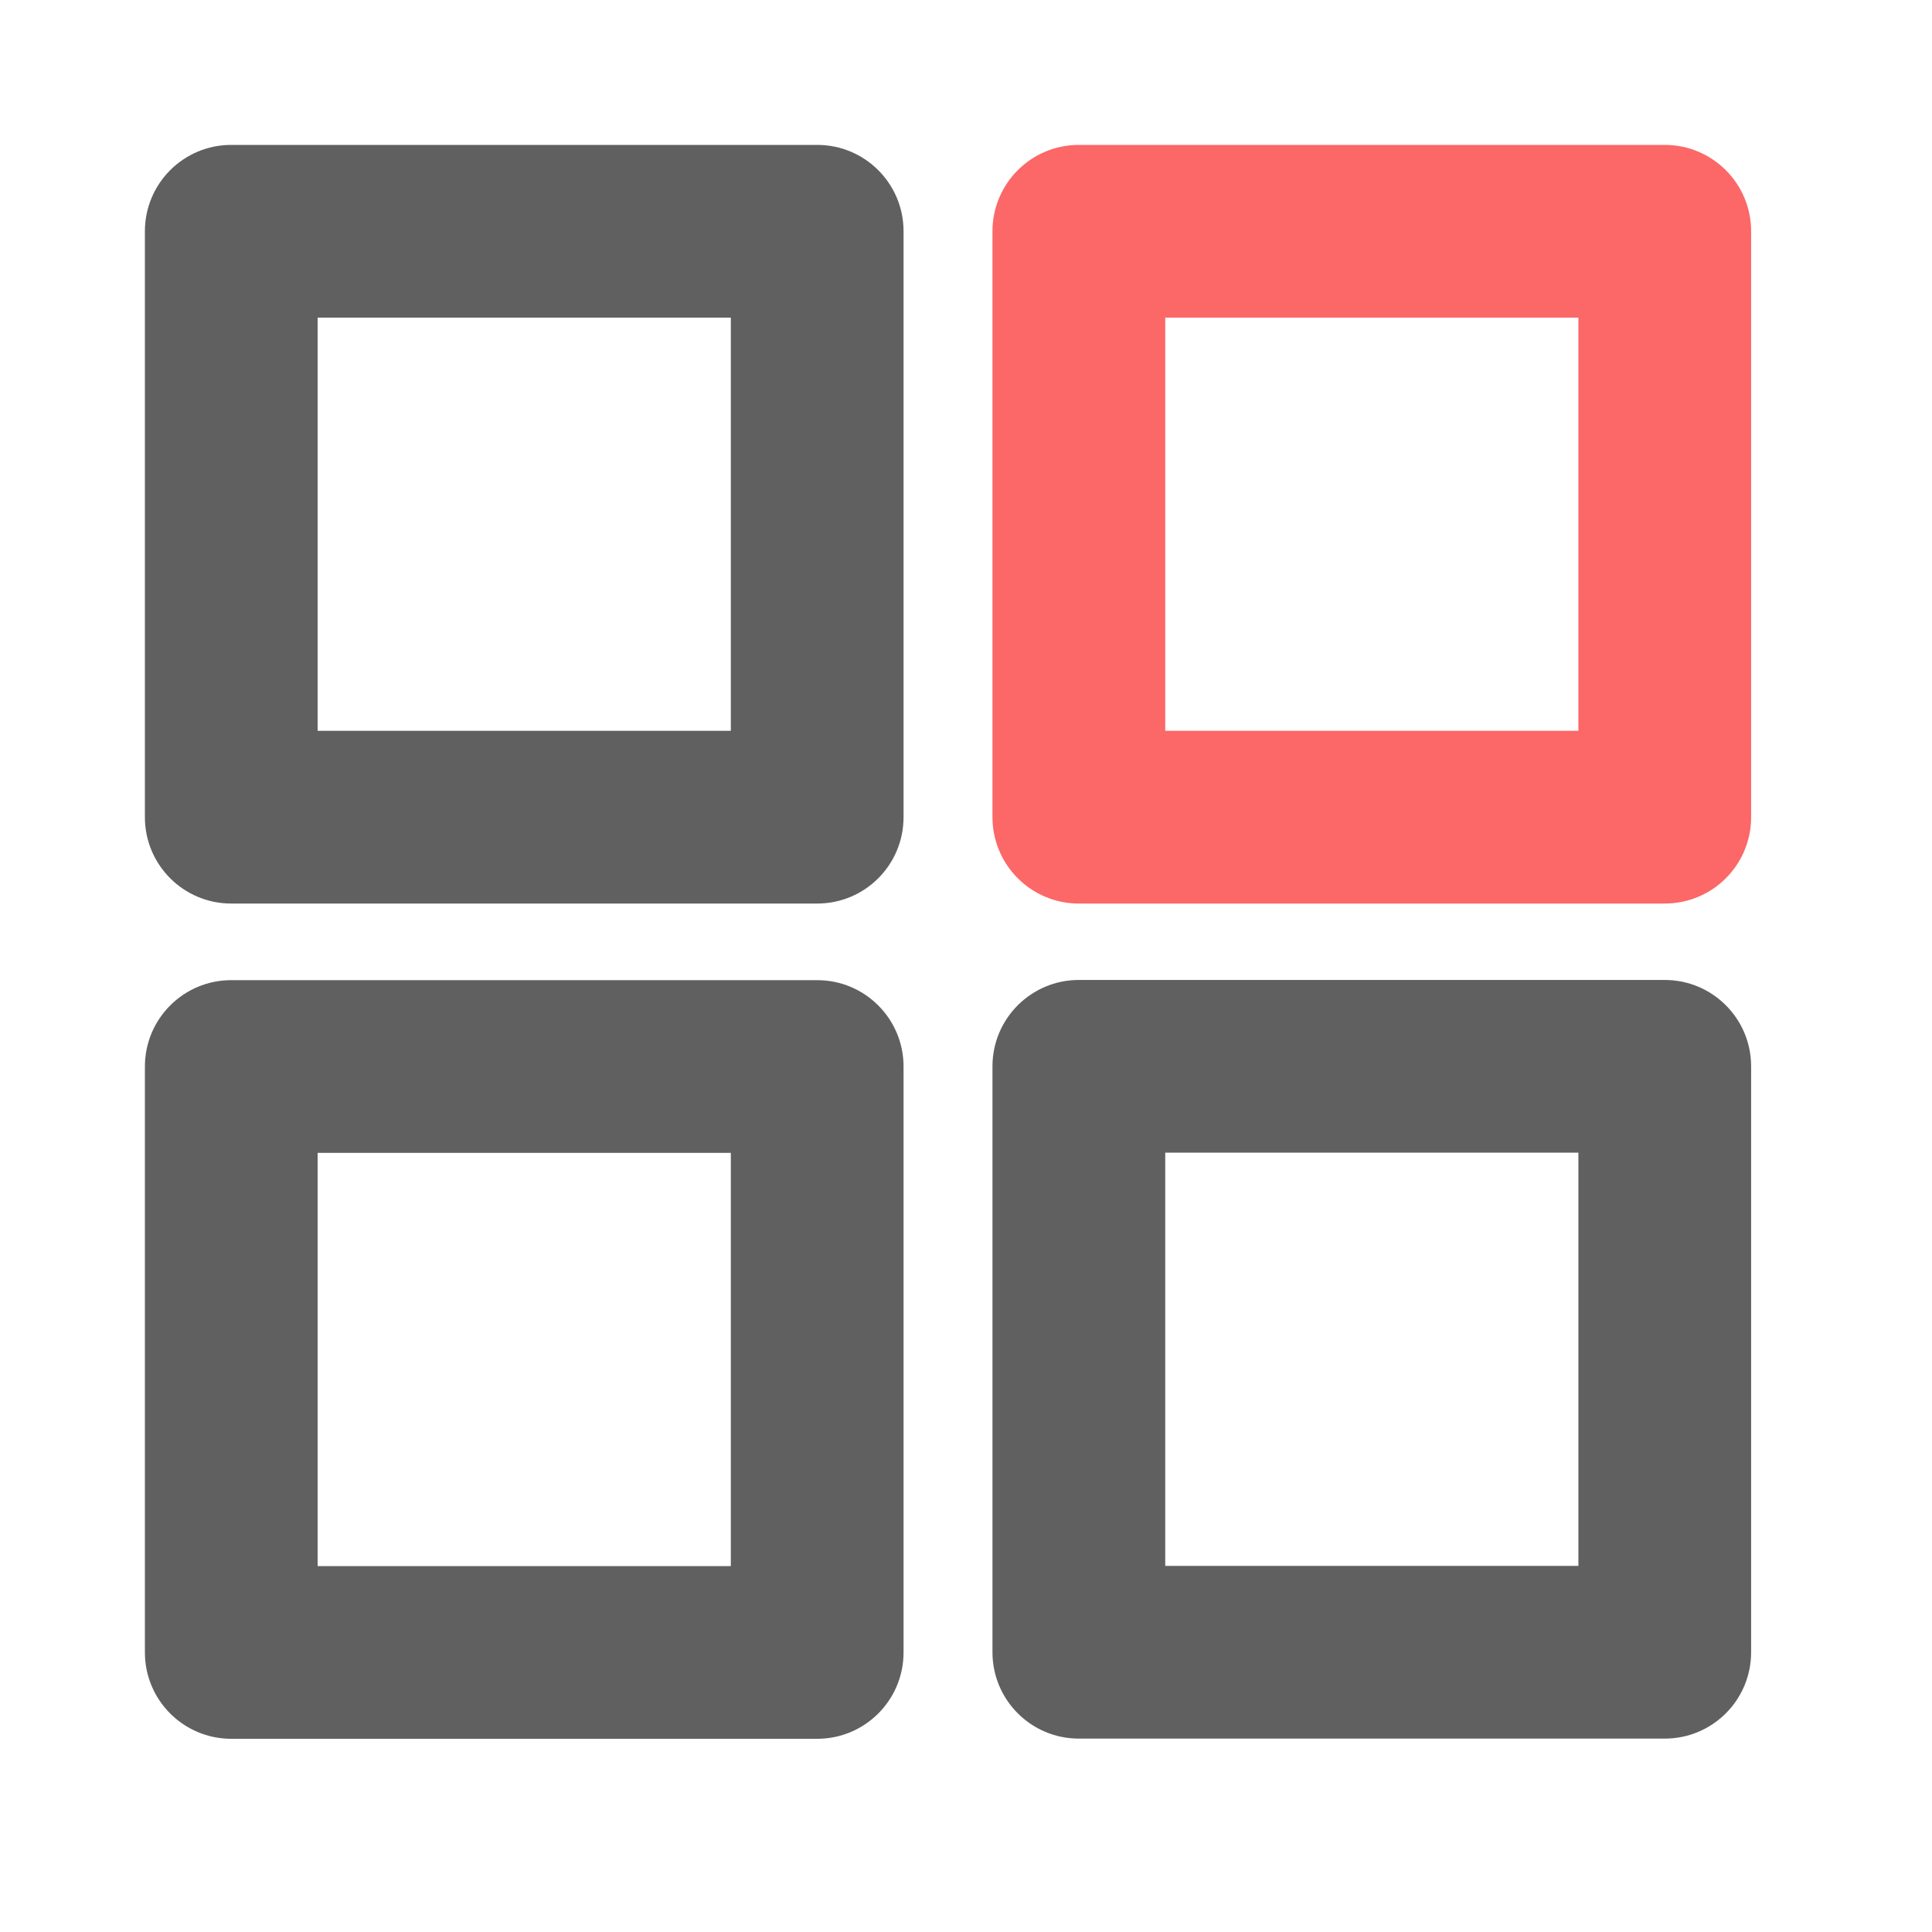
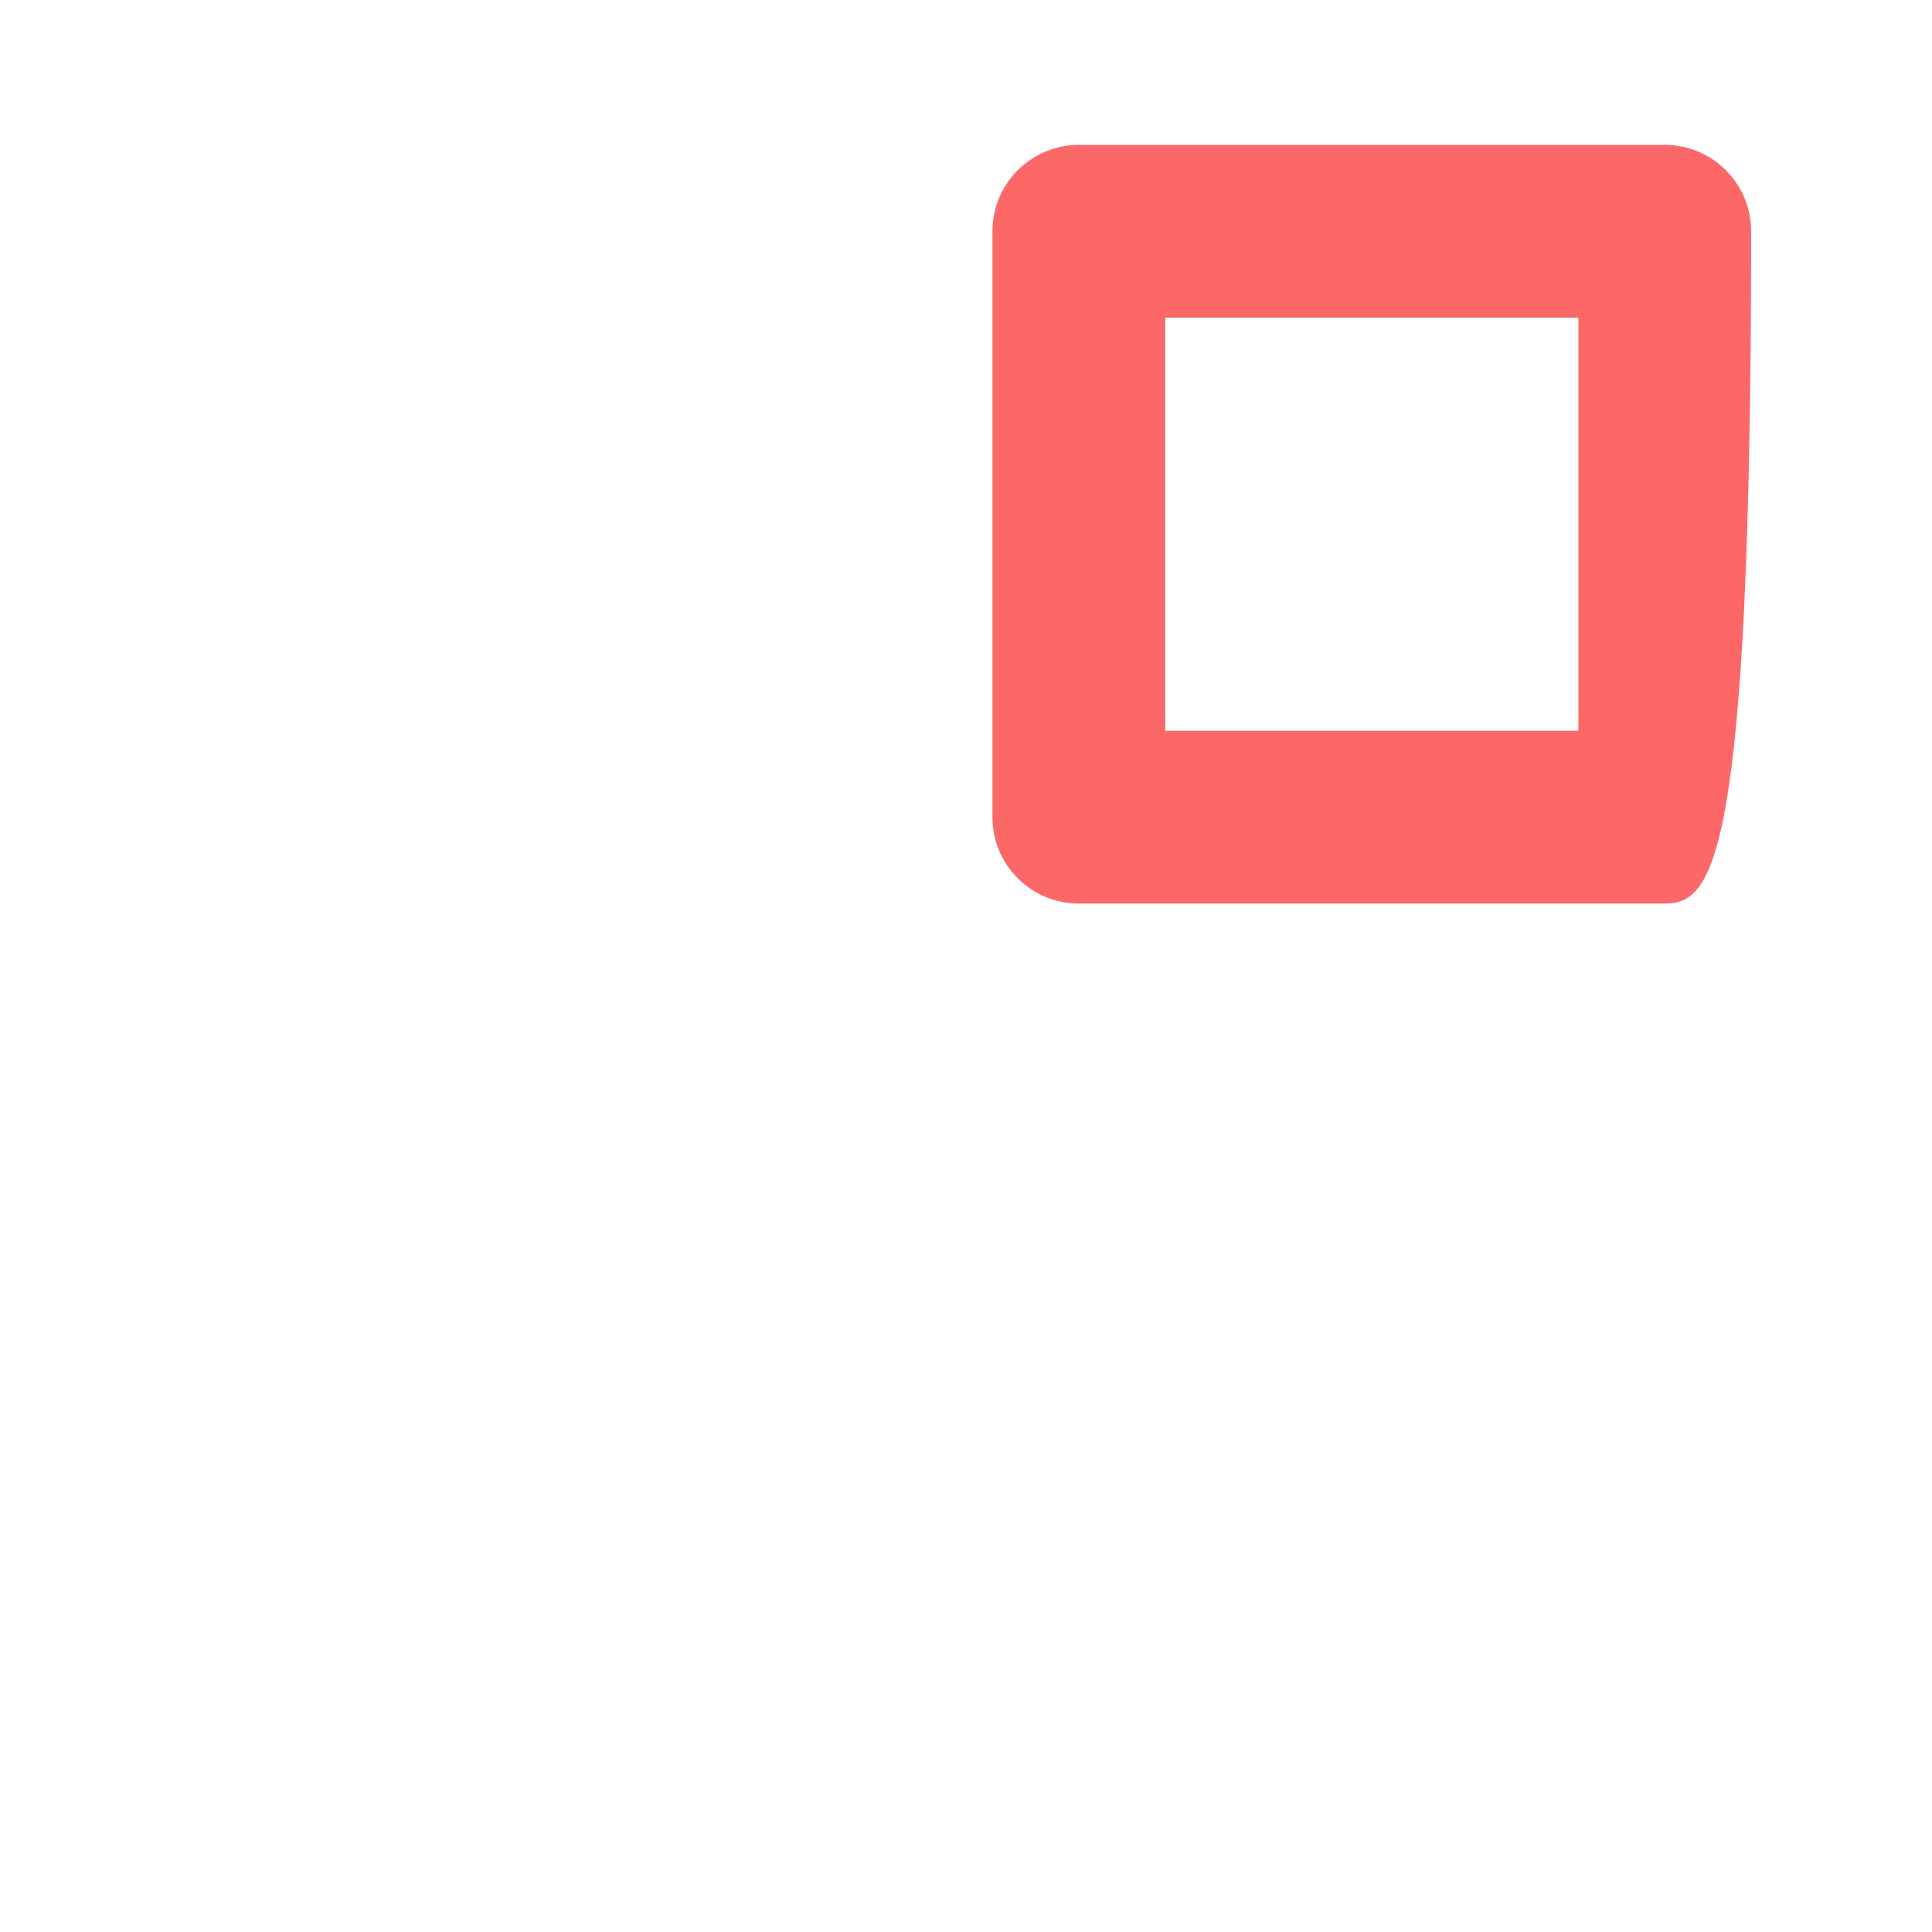
<svg xmlns="http://www.w3.org/2000/svg" width="40" height="40" viewBox="0 0 40 40" fill="none">
-   <path d="M16.919 18.707H4.788C3.8 18.707 3 17.907 3 16.919V4.788C3 3.8 3.8 3 4.788 3H16.919C17.907 3 18.707 3.8 18.707 4.788V16.919C18.707 17.907 17.907 18.707 16.919 18.707ZM6.576 15.131H15.131V6.576H6.576V15.131ZM16.919 36H4.788C3.8 36 3 35.199 3 34.212V22.081C3 21.093 3.8 20.293 4.788 20.293H16.919C17.907 20.293 18.707 21.093 18.707 22.081V34.212C18.707 35.199 17.907 36 16.919 36ZM6.576 32.424H15.131V23.869H6.576V32.424Z" fill="#606060" />
-   <path d="M34.467 18.707H22.336C21.349 18.707 20.548 17.907 20.548 16.919V4.788C20.548 3.8 21.349 3 22.336 3H34.467C35.455 3 36.255 3.8 36.255 4.788V16.919C36.255 17.907 35.455 18.707 34.467 18.707ZM24.125 15.131H32.679V6.576H24.125V15.131Z" fill="#FC6767" />
-   <path d="M34.467 35.996H22.336C21.349 35.996 20.548 35.196 20.548 34.208V22.077C20.548 21.09 21.349 20.289 22.336 20.289H34.467C35.455 20.289 36.255 21.09 36.255 22.077V34.208C36.255 35.196 35.455 35.996 34.467 35.996ZM24.125 32.42H32.679V23.865H24.125V32.42Z" fill="#606060" />
+   <path d="M34.467 18.707H22.336C21.349 18.707 20.548 17.907 20.548 16.919V4.788C20.548 3.8 21.349 3 22.336 3H34.467C35.455 3 36.255 3.8 36.255 4.788C36.255 17.907 35.455 18.707 34.467 18.707ZM24.125 15.131H32.679V6.576H24.125V15.131Z" fill="#FC6767" />
</svg>